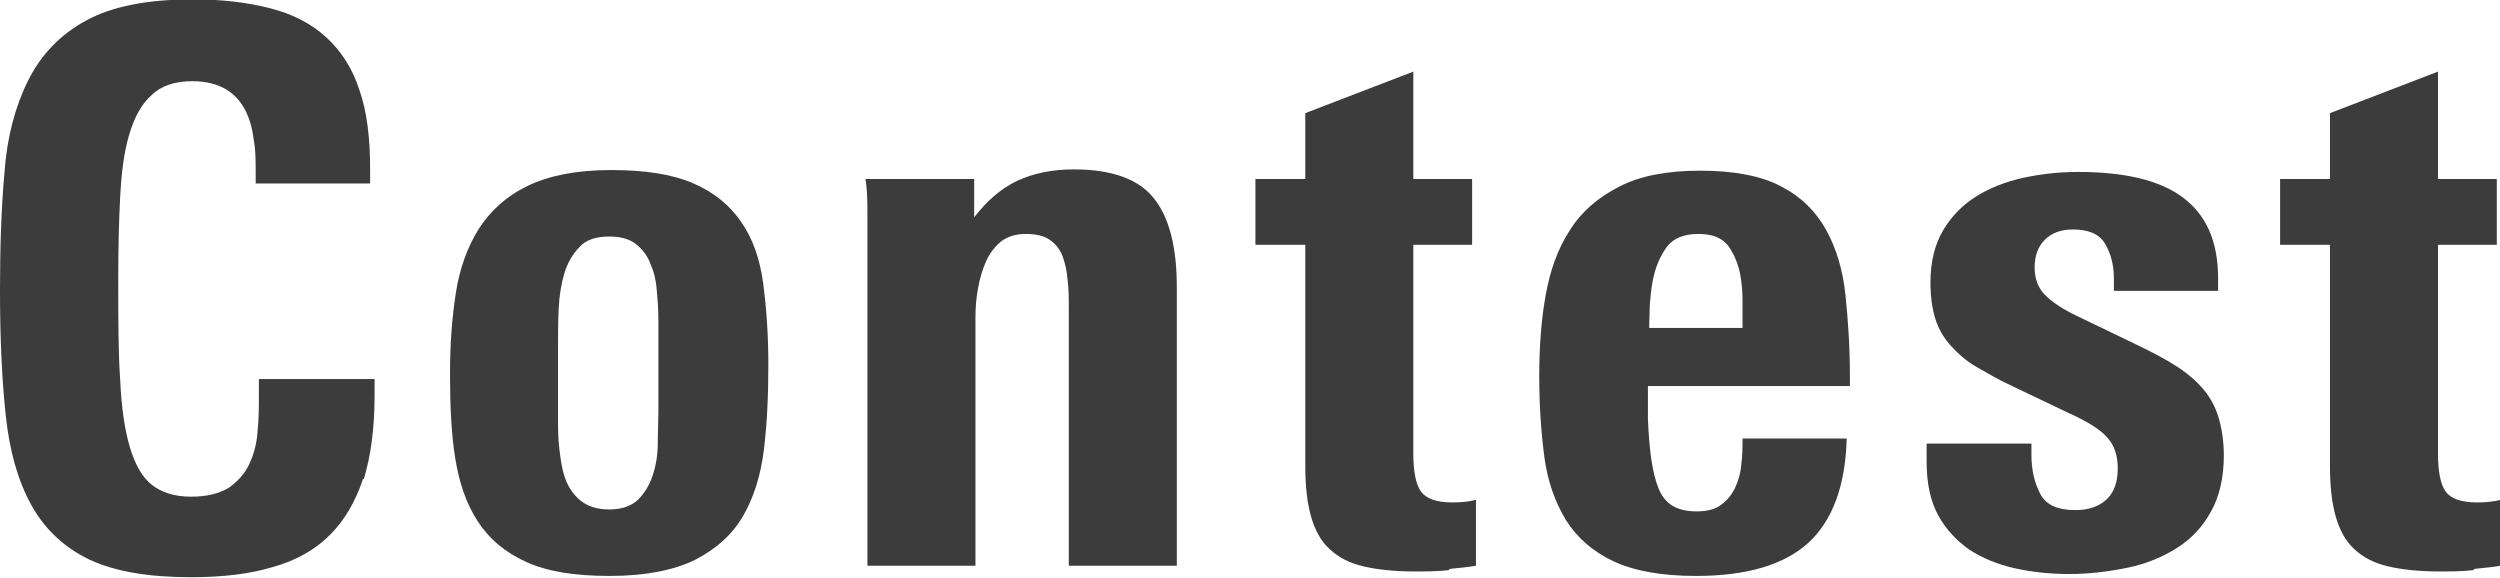
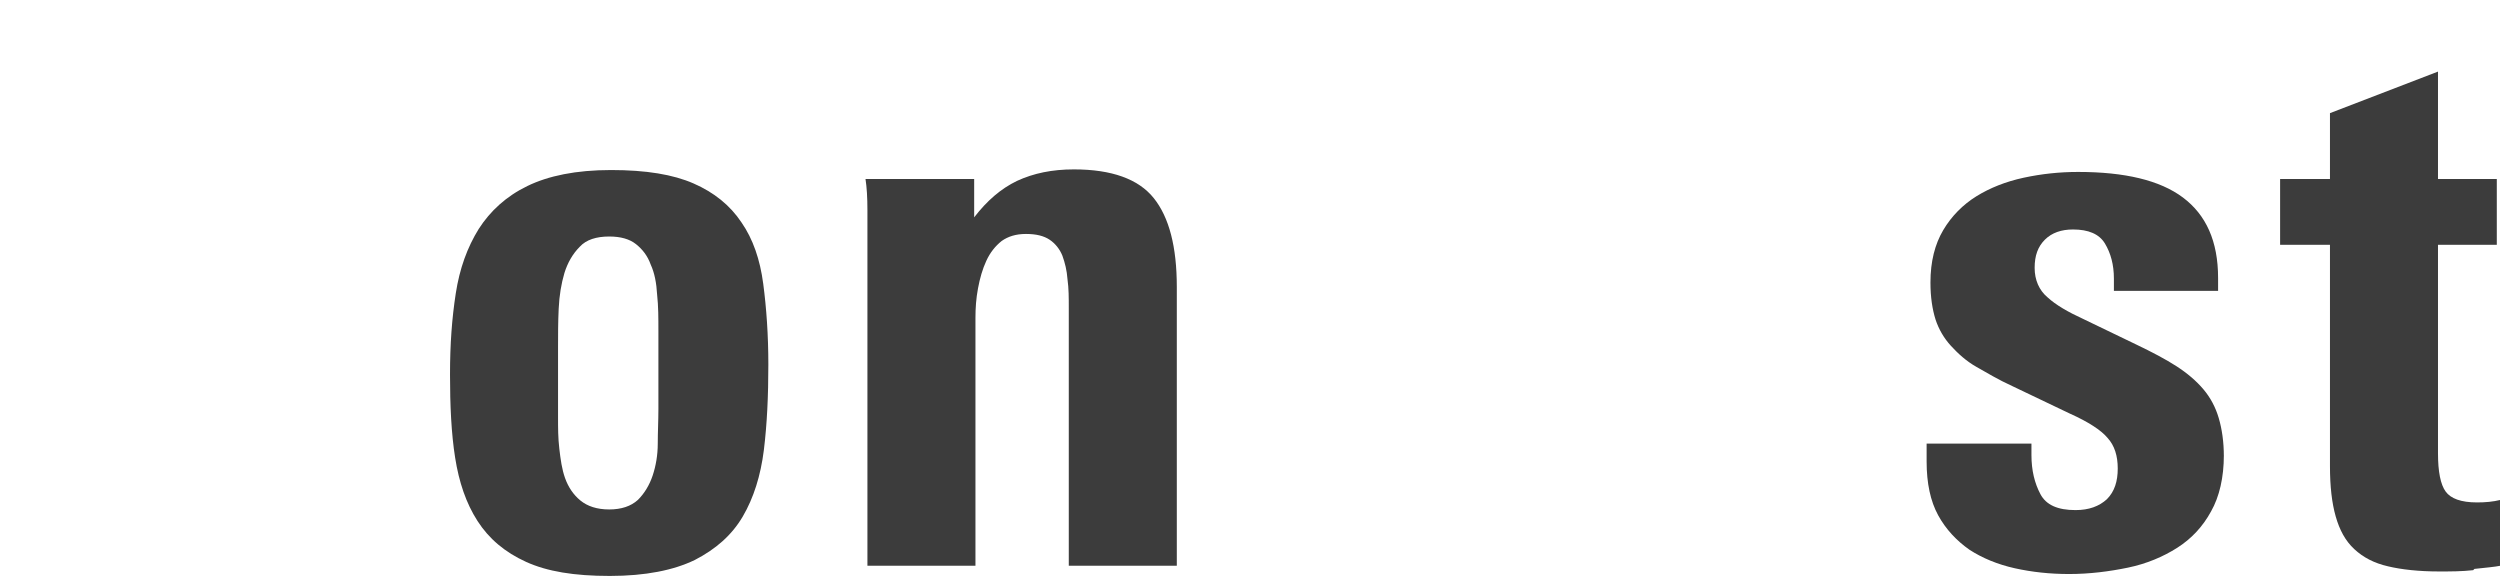
<svg xmlns="http://www.w3.org/2000/svg" id="_レイヤー_2" data-name="レイヤー 2" viewBox="0 0 39.11 9.04">
  <defs>
    <style>
      .cls-1 {
        fill: #3c3c3c;
      }
    </style>
  </defs>
  <g id="D">
    <g>
-       <path class="cls-1" d="m5.68,7.49c-.12.36-.29.65-.52.88-.23.23-.53.4-.89.5-.36.11-.79.16-1.28.16-.67,0-1.2-.09-1.6-.28-.39-.19-.69-.47-.9-.85s-.34-.84-.4-1.4c-.06-.56-.09-1.21-.09-1.96,0-.67.02-1.29.07-1.84.04-.56.17-1.04.37-1.44.2-.4.5-.72.91-.94.4-.22.96-.33,1.67-.33.46,0,.86.05,1.21.14.35.09.64.24.87.45.23.21.41.48.52.82.12.34.17.75.17,1.24v.23h-1.79v-.18c0-.17,0-.34-.03-.5-.02-.17-.06-.32-.13-.46s-.17-.25-.3-.33-.31-.13-.53-.13c-.27,0-.49.07-.64.22-.16.14-.27.35-.35.62-.08.27-.12.59-.14.97-.02.38-.03.81-.03,1.29,0,.62,0,1.14.03,1.57.02.43.07.78.15,1.05.08.27.19.47.34.59.15.12.35.19.62.19.25,0,.44-.05.59-.14.14-.1.25-.22.32-.37.07-.15.12-.33.13-.52.02-.2.02-.39.02-.59v-.22h1.81v.26c0,.51-.06.95-.17,1.31Z" />
      <path class="cls-1" d="m12.02,5.71c0,.48-.02.92-.07,1.33-.05.4-.16.75-.33,1.04s-.42.51-.75.68c-.33.16-.77.25-1.33.25s-.98-.07-1.31-.22c-.33-.15-.58-.36-.76-.64-.18-.28-.29-.61-.35-.99s-.08-.82-.08-1.3.03-.88.09-1.27c.06-.39.18-.72.36-1.01.18-.28.43-.51.76-.67s.76-.25,1.31-.25.97.07,1.29.21c.32.14.57.34.75.61.18.26.29.58.34.96.05.38.08.8.08,1.27Zm-1.72-.54c0-.19,0-.38-.02-.56-.01-.18-.04-.34-.1-.47-.05-.14-.13-.24-.23-.32-.1-.08-.24-.12-.42-.12-.2,0-.36.05-.46.16-.11.11-.19.25-.24.41-.05.17-.08.35-.09.56s-.01.41-.01.61v1.1c0,.15,0,.31.02.48s.04.32.09.46.13.26.24.35c.11.09.26.14.45.14s.34-.05.45-.15c.1-.1.18-.23.23-.38.05-.15.08-.32.08-.5s.01-.36.01-.54v-1.22Z" />
      <path class="cls-1" d="m16.72,8.86v-4.04c0-.16,0-.31-.02-.45-.01-.14-.04-.26-.08-.37-.04-.1-.11-.19-.2-.25-.09-.06-.21-.09-.37-.09s-.28.04-.38.11c-.1.08-.18.18-.24.31-.06.13-.1.27-.13.43s-.04.31-.04.46v3.88h-1.69V3.78c0-.13,0-.29,0-.49,0-.2-.01-.36-.03-.49h1.7v.6c.2-.26.42-.45.67-.57.26-.12.55-.18.89-.18.59,0,1.01.15,1.25.45s.36.76.36,1.39v4.36h-1.69Z" />
-       <path class="cls-1" d="m22.66,8.92c-.18.02-.36.02-.53.02-.32,0-.59-.03-.8-.08-.22-.05-.39-.14-.53-.27s-.23-.3-.29-.51c-.06-.21-.09-.47-.09-.79v-3.46h-.78v-1.03h.78v-1.03l1.69-.65v1.68h.92v1.03h-.92v3.26c0,.29.04.49.12.6.08.11.24.17.49.17.13,0,.25-.01.37-.04v1.03c-.1.02-.23.03-.41.05Z" />
-       <path class="cls-1" d="m25.78,6.02v.1c0,.05,0,.11,0,.17,0,.06,0,.12,0,.17v.09c.02.5.07.86.17,1.1.1.24.29.35.59.35.16,0,.29-.03.38-.1.1-.07.17-.16.22-.26.05-.11.09-.23.1-.37.02-.14.02-.28.02-.41h1.63c-.02.75-.23,1.3-.61,1.64-.38.34-.96.51-1.75.51-.54,0-.97-.08-1.29-.23s-.57-.37-.74-.64c-.17-.28-.29-.61-.34-.99s-.08-.8-.08-1.26.03-.88.1-1.27c.07-.39.19-.73.38-1.02.18-.29.44-.51.77-.68s.75-.25,1.27-.25.96.08,1.27.25c.31.16.54.39.7.68.16.29.26.63.3,1.01s.07.81.07,1.27v.16h-3.17Zm1.48-.9c0-.14,0-.27,0-.41,0-.14-.01-.26-.03-.38-.03-.19-.1-.35-.19-.48-.1-.13-.25-.19-.47-.19-.23,0-.4.07-.5.21-.1.14-.18.32-.22.55-.02.11-.03.22-.04.34,0,.11-.01.24-.01.37h1.46Z" />
      <path class="cls-1" d="m34.79,7.12c0,.35-.07.65-.2.88-.13.24-.31.43-.53.57-.22.14-.48.25-.77.31-.29.06-.6.1-.92.1-.3,0-.58-.03-.85-.09-.27-.06-.51-.16-.71-.29-.2-.14-.37-.32-.49-.54-.12-.22-.18-.5-.18-.84v-.28h1.64v.18c0,.24.05.44.14.61s.27.25.55.25c.21,0,.37-.06.49-.17.12-.12.17-.28.17-.48s-.05-.36-.16-.48c-.1-.12-.3-.25-.59-.38l-.9-.43c-.22-.1-.4-.21-.56-.3s-.29-.21-.4-.33c-.11-.12-.19-.26-.24-.41-.05-.16-.08-.35-.08-.58,0-.33.07-.6.2-.82.13-.22.31-.4.52-.53s.46-.23.74-.29c.28-.06.56-.09.85-.09.73,0,1.28.13,1.64.4s.55.68.55,1.26v.2h-1.63v-.19c0-.22-.05-.4-.14-.55-.09-.15-.26-.22-.5-.22-.18,0-.33.05-.44.16s-.16.25-.16.44.07.35.2.46c.13.12.32.23.56.34l.83.4c.25.12.46.23.63.34.17.11.31.23.42.36.11.13.19.28.24.45.05.17.08.37.08.6Z" />
      <path class="cls-1" d="m38.69,8.92c-.18.02-.36.02-.53.02-.32,0-.59-.03-.8-.08-.22-.05-.39-.14-.53-.27s-.23-.3-.29-.51c-.06-.21-.09-.47-.09-.79v-3.46h-.78v-1.03h.78v-1.03l1.69-.65v1.68h.92v1.03h-.92v3.26c0,.29.04.49.12.6.08.11.24.17.49.17.13,0,.25-.01.37-.04v1.03c-.1.02-.23.03-.41.05Z" />
    </g>
  </g>
</svg>